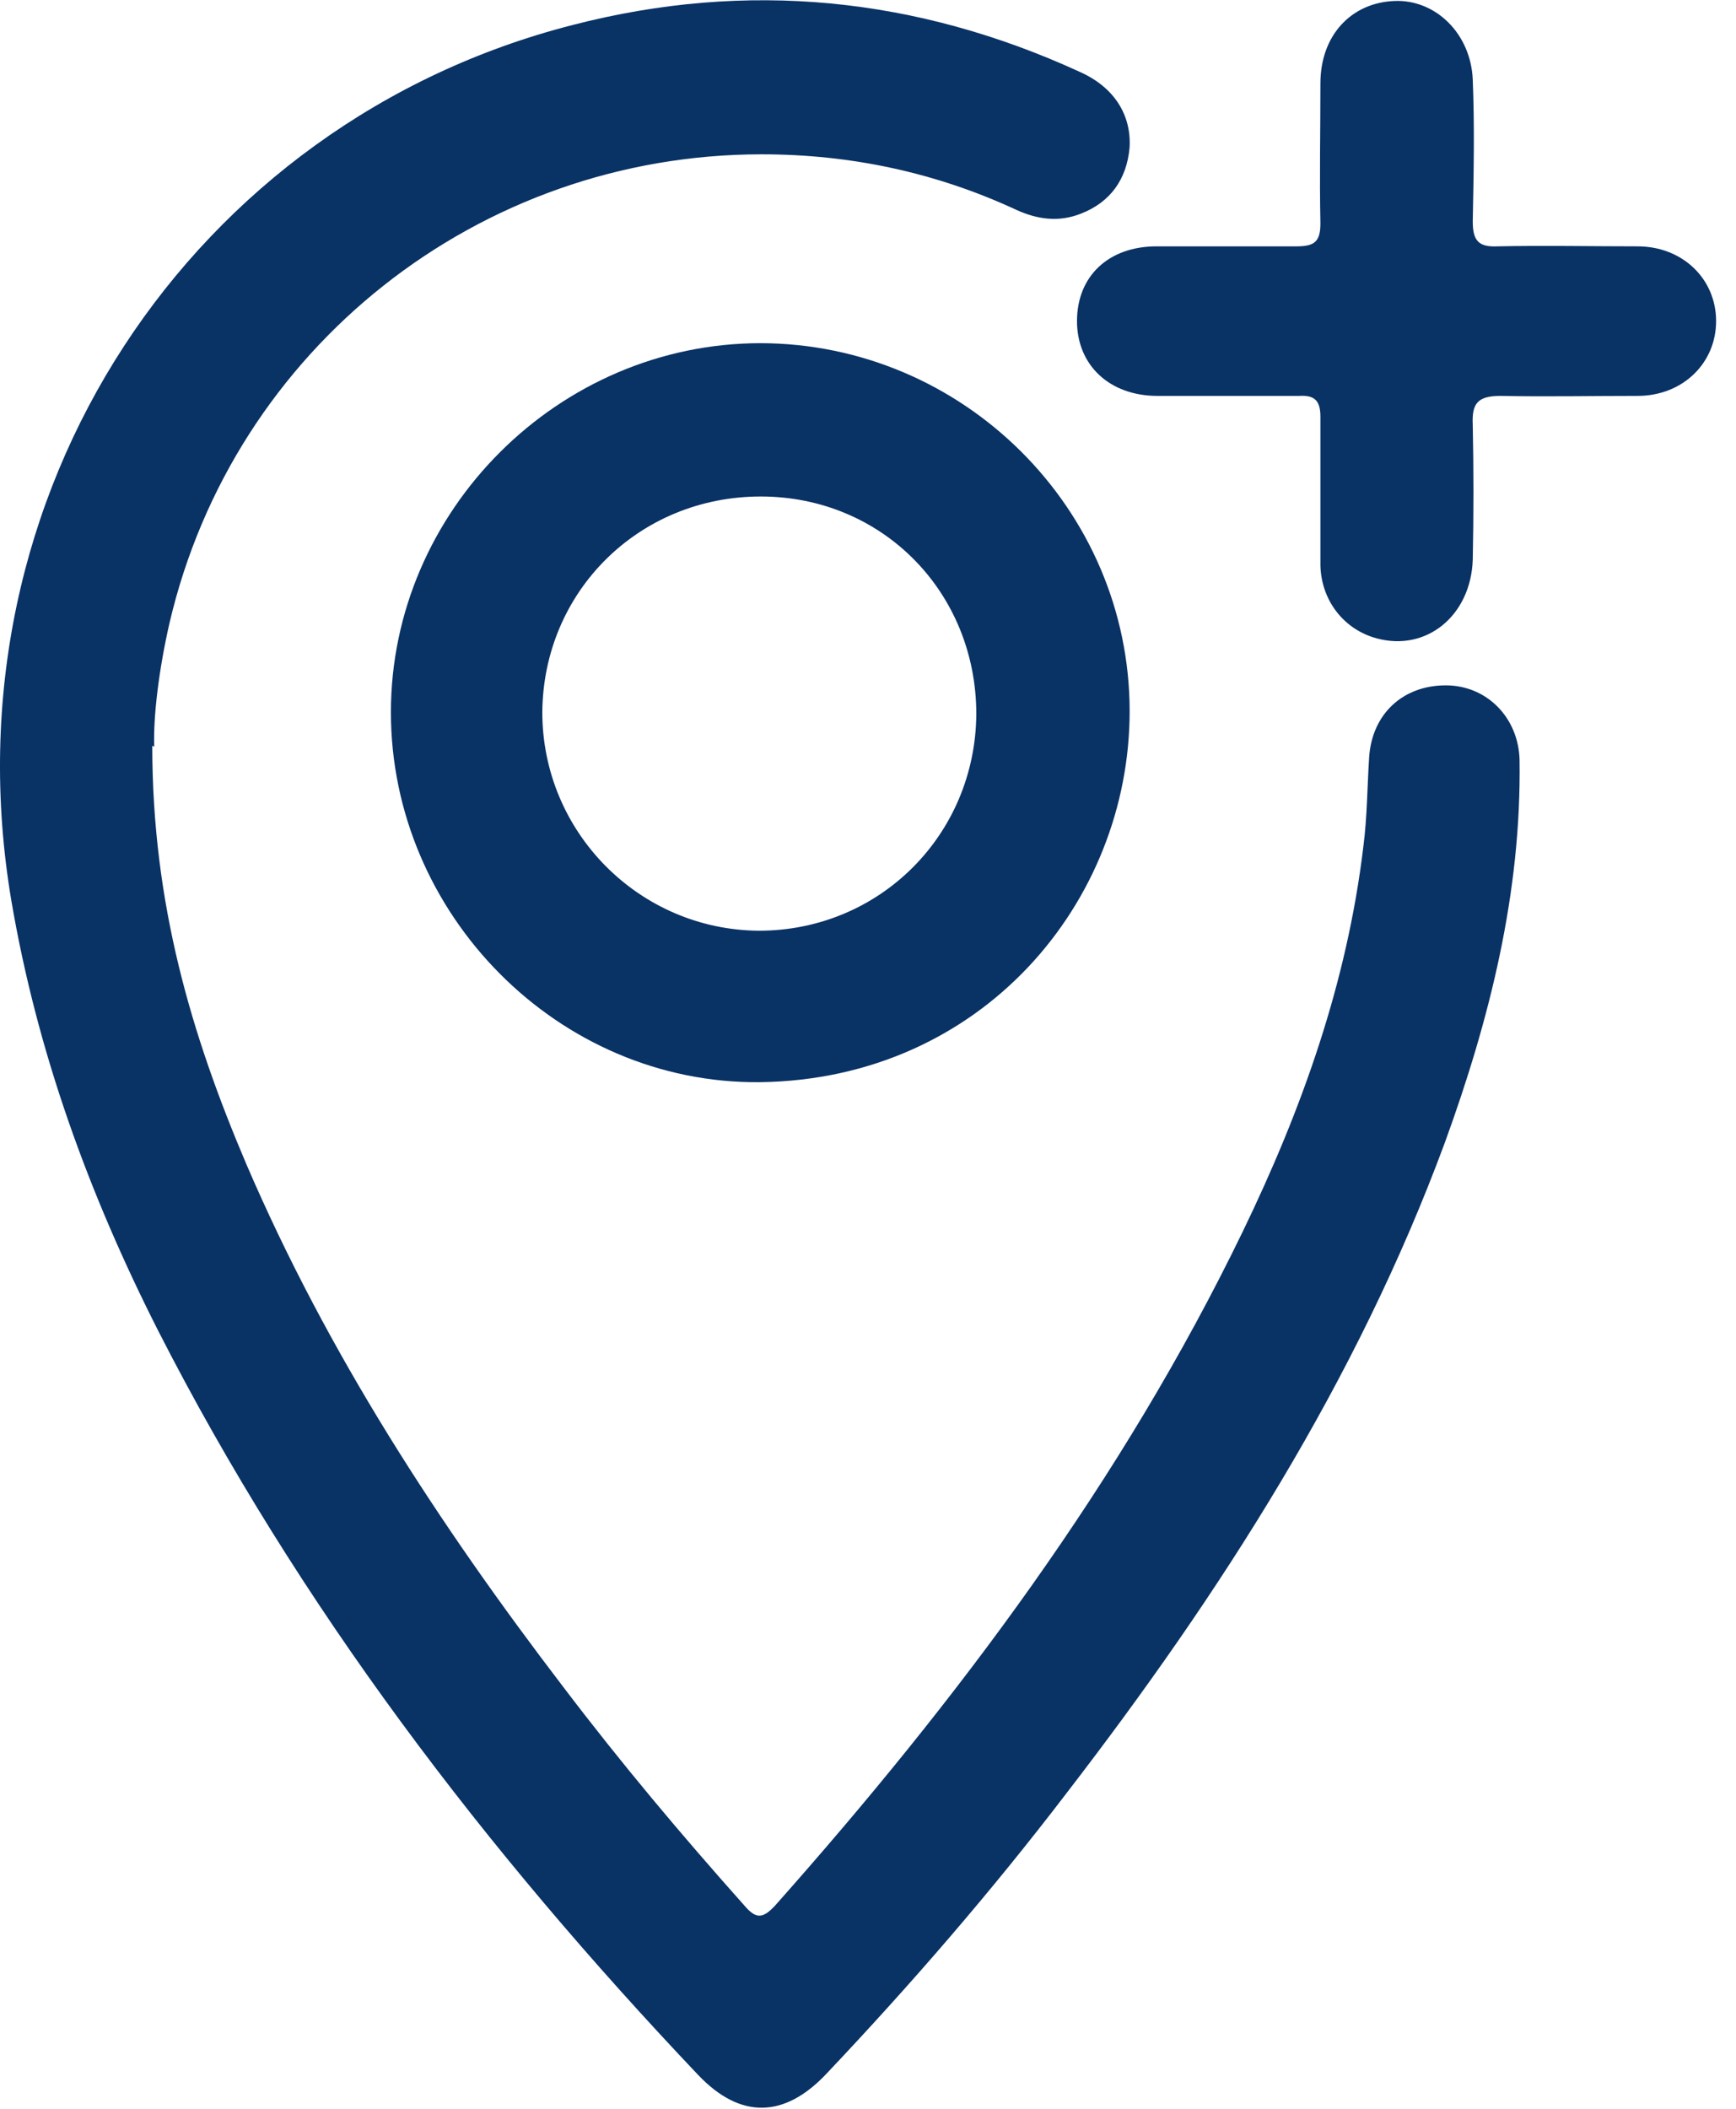
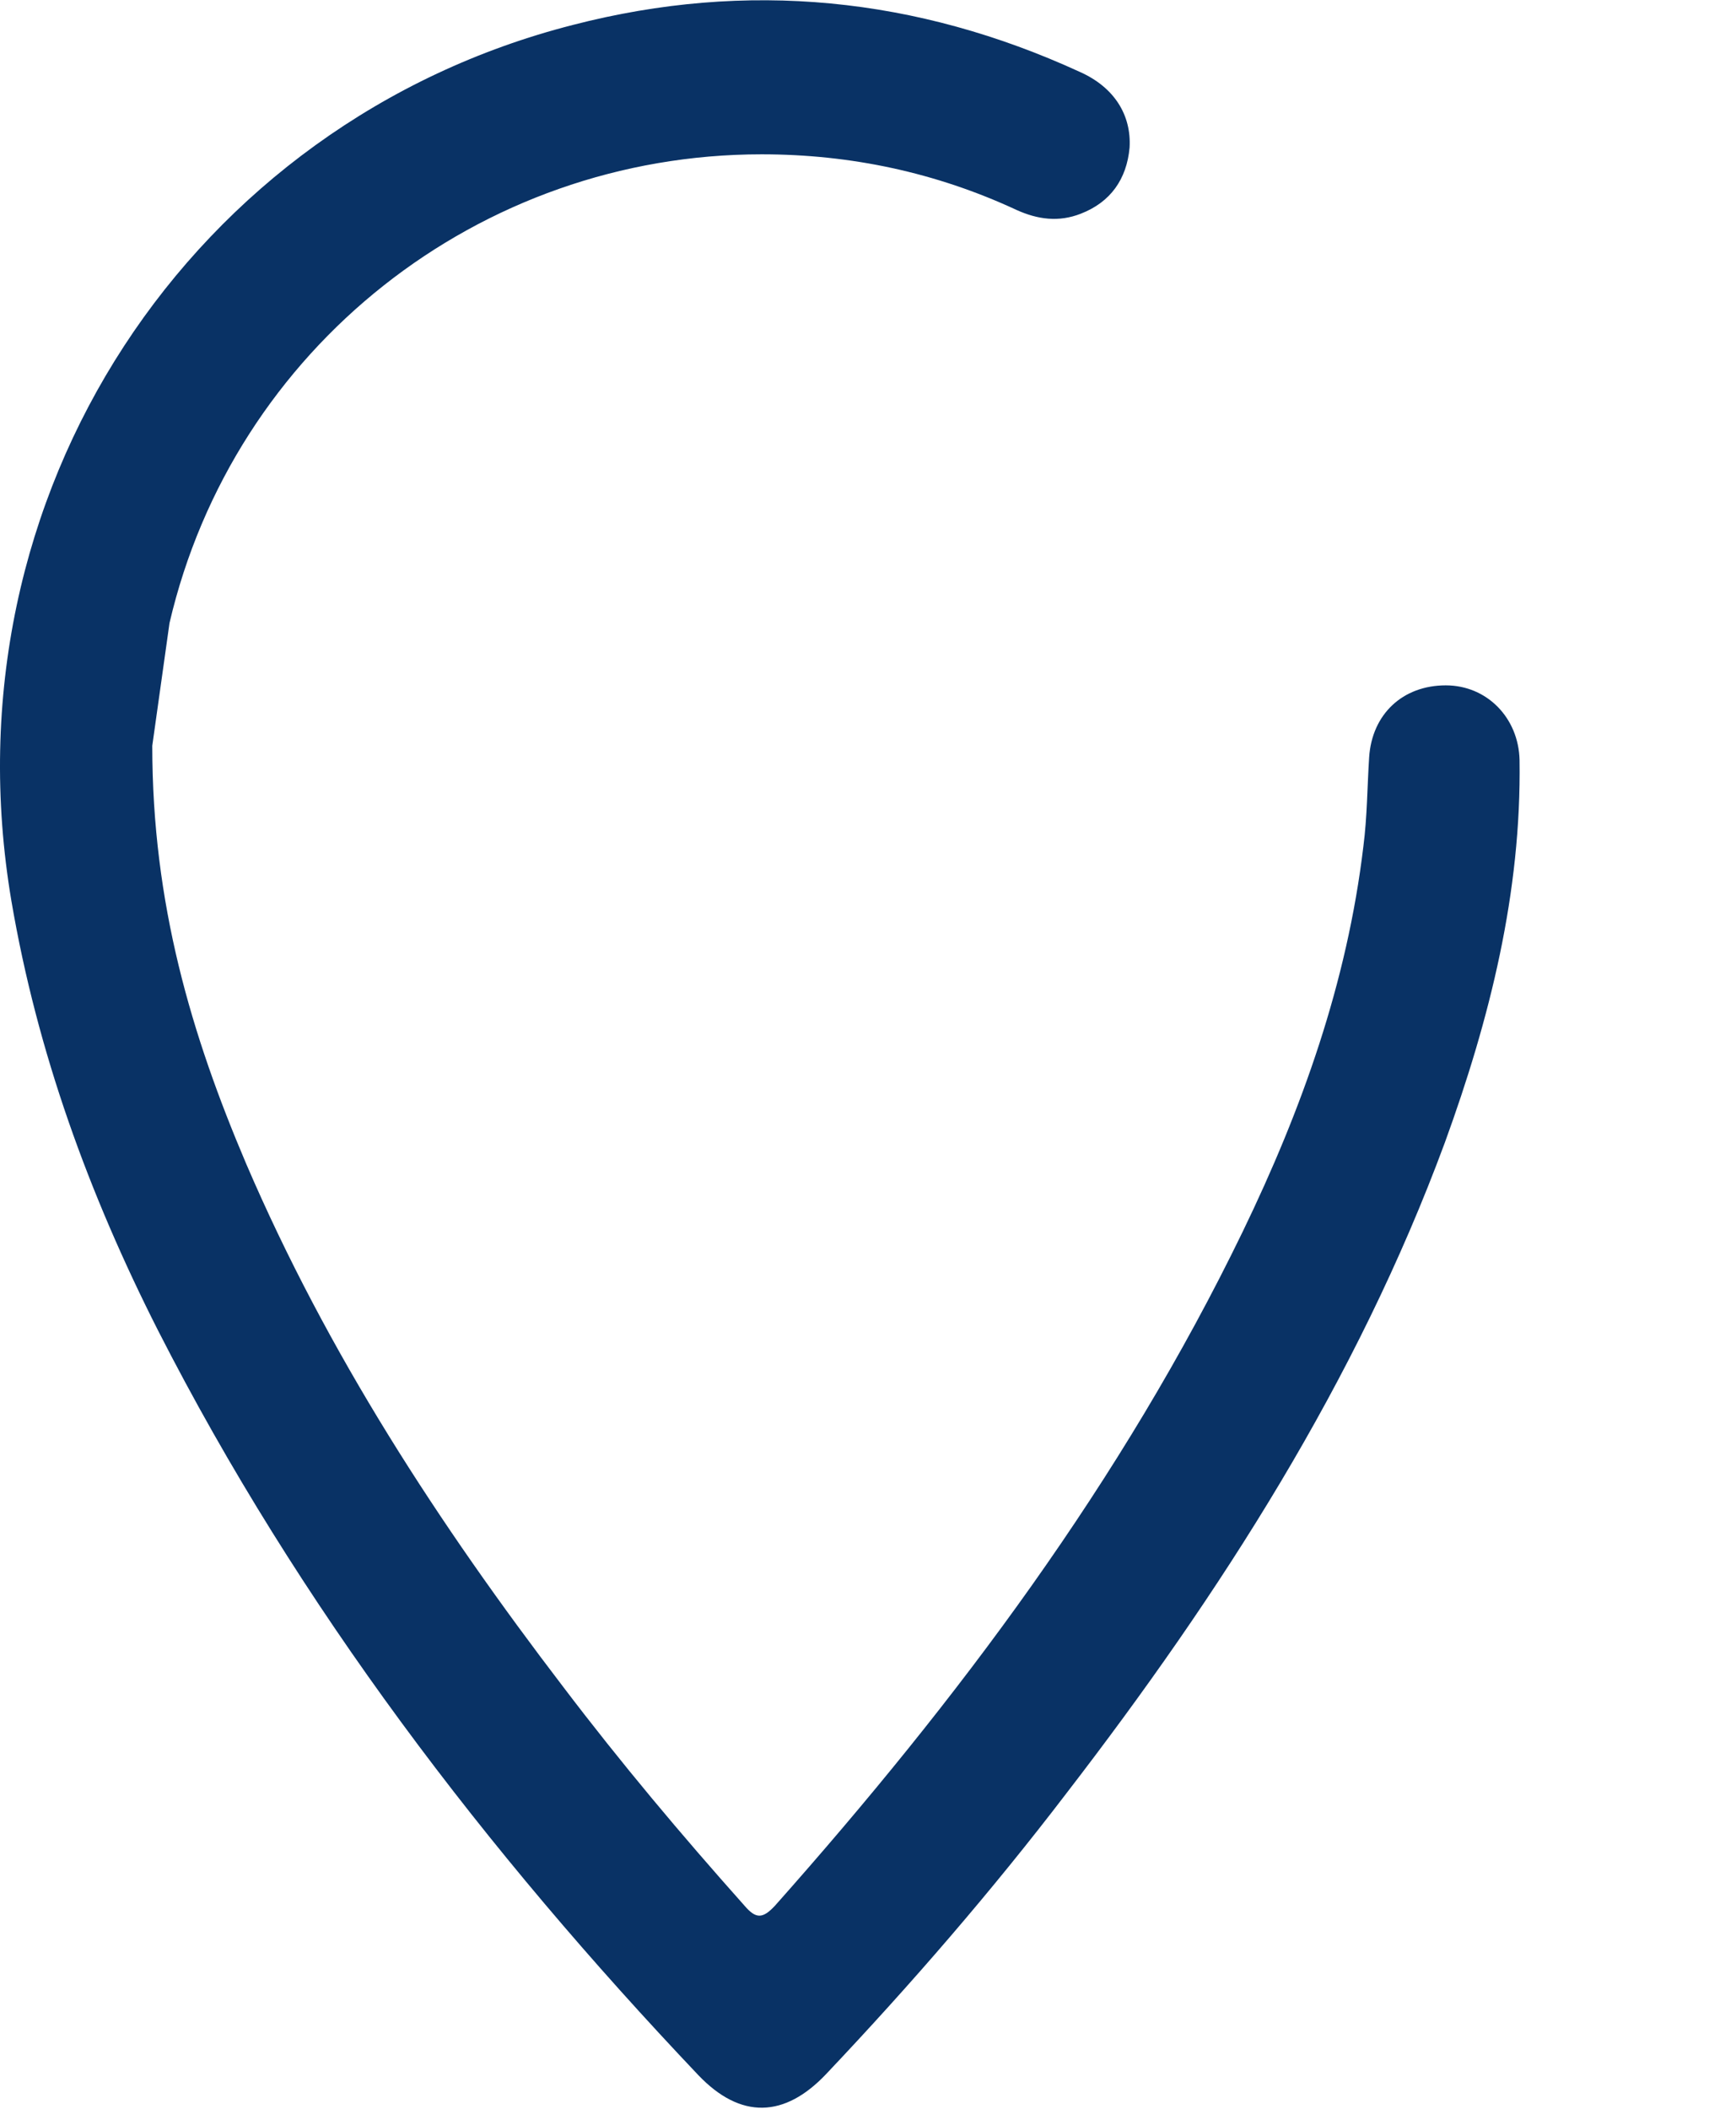
<svg xmlns="http://www.w3.org/2000/svg" width="28" height="34" viewBox="0 0 28 34" fill="none">
  <g clip-path="url(#clip0_3510_732)">
-     <path d="M2.456 12.024C2.456 14.574 3.089 16.691 3.97 18.762C5.284 21.822 7.077 24.573 9.086 27.2C10.013 28.421 10.987 29.58 12.007 30.724C12.192 30.94 12.3 30.94 12.501 30.724C15.453 27.401 18.096 23.877 20.043 19.859C21.001 17.881 21.728 15.841 21.99 13.646C22.052 13.167 22.052 12.688 22.083 12.209C22.129 11.514 22.624 11.05 23.319 11.05C23.984 11.05 24.494 11.575 24.509 12.255C24.54 14.388 24.03 16.428 23.304 18.422C21.882 22.27 19.688 25.685 17.199 28.915C15.994 30.492 14.696 31.991 13.336 33.428C12.656 34.154 11.945 34.17 11.265 33.459C7.834 29.843 4.82 25.902 2.549 21.451C1.436 19.256 0.601 16.969 0.184 14.527C-0.929 7.944 3.12 1.963 9.24 0.402C12.053 -0.325 14.789 -0.046 17.416 1.159C17.972 1.406 18.25 1.855 18.219 2.38C18.173 2.89 17.91 3.261 17.431 3.446C17.076 3.585 16.736 3.539 16.396 3.385C15.098 2.782 13.722 2.488 12.285 2.488C7.726 2.488 3.769 5.61 2.734 10.045C2.564 10.787 2.471 11.544 2.487 12.039L2.456 12.024Z" fill="#093265" />
-     <path d="M12.255 5.533C15.531 5.533 18.22 8.206 18.22 11.467C18.22 14.543 15.84 17.402 12.255 17.448C9.009 17.479 6.305 14.744 6.305 11.483C6.305 8.237 9.009 5.533 12.27 5.533H12.255ZM12.27 8.005C10.307 8.005 8.762 9.535 8.747 11.483C8.747 13.415 10.307 14.991 12.239 15.006C14.187 15.006 15.732 13.461 15.747 11.514C15.747 9.551 14.233 8.005 12.27 8.005Z" fill="#093265" />
-     <path d="M21.297 7.944C21.297 7.542 21.297 7.125 21.297 6.723C21.297 6.476 21.219 6.367 20.956 6.383C20.199 6.383 19.427 6.383 18.669 6.383C17.896 6.383 17.371 5.888 17.371 5.177C17.371 4.451 17.881 3.972 18.654 3.972C19.411 3.972 20.153 3.972 20.91 3.972C21.204 3.972 21.297 3.895 21.297 3.601C21.281 2.844 21.297 2.102 21.297 1.345C21.297 0.572 21.791 0.046 22.486 0.016C23.151 -0.015 23.723 0.541 23.754 1.283C23.785 2.04 23.769 2.813 23.754 3.57C23.754 3.879 23.846 3.987 24.156 3.972C24.913 3.956 25.655 3.972 26.412 3.972C27.138 3.972 27.679 4.497 27.679 5.177C27.679 5.857 27.138 6.383 26.412 6.383C25.67 6.383 24.928 6.398 24.202 6.383C23.831 6.383 23.738 6.506 23.754 6.846C23.769 7.573 23.769 8.299 23.754 9.026C23.723 9.922 23.012 10.509 22.208 10.293C21.683 10.154 21.312 9.69 21.297 9.118C21.297 8.732 21.297 8.33 21.297 7.944Z" fill="#093265" />
+     <path d="M2.456 12.024C2.456 14.574 3.089 16.691 3.97 18.762C5.284 21.822 7.077 24.573 9.086 27.2C10.013 28.421 10.987 29.58 12.007 30.724C12.192 30.94 12.3 30.94 12.501 30.724C15.453 27.401 18.096 23.877 20.043 19.859C21.001 17.881 21.728 15.841 21.99 13.646C22.052 13.167 22.052 12.688 22.083 12.209C22.129 11.514 22.624 11.05 23.319 11.05C23.984 11.05 24.494 11.575 24.509 12.255C24.54 14.388 24.03 16.428 23.304 18.422C21.882 22.27 19.688 25.685 17.199 28.915C15.994 30.492 14.696 31.991 13.336 33.428C12.656 34.154 11.945 34.17 11.265 33.459C7.834 29.843 4.82 25.902 2.549 21.451C1.436 19.256 0.601 16.969 0.184 14.527C-0.929 7.944 3.12 1.963 9.24 0.402C12.053 -0.325 14.789 -0.046 17.416 1.159C17.972 1.406 18.25 1.855 18.219 2.38C18.173 2.89 17.91 3.261 17.431 3.446C17.076 3.585 16.736 3.539 16.396 3.385C15.098 2.782 13.722 2.488 12.285 2.488C7.726 2.488 3.769 5.61 2.734 10.045L2.456 12.024Z" fill="#093265" />
  </g>
  <defs>
    <clipPath id="clip0_3510_732">
      <rect width="27.679" height="34" fill="white" />
    </clipPath>
  </defs>
</svg>